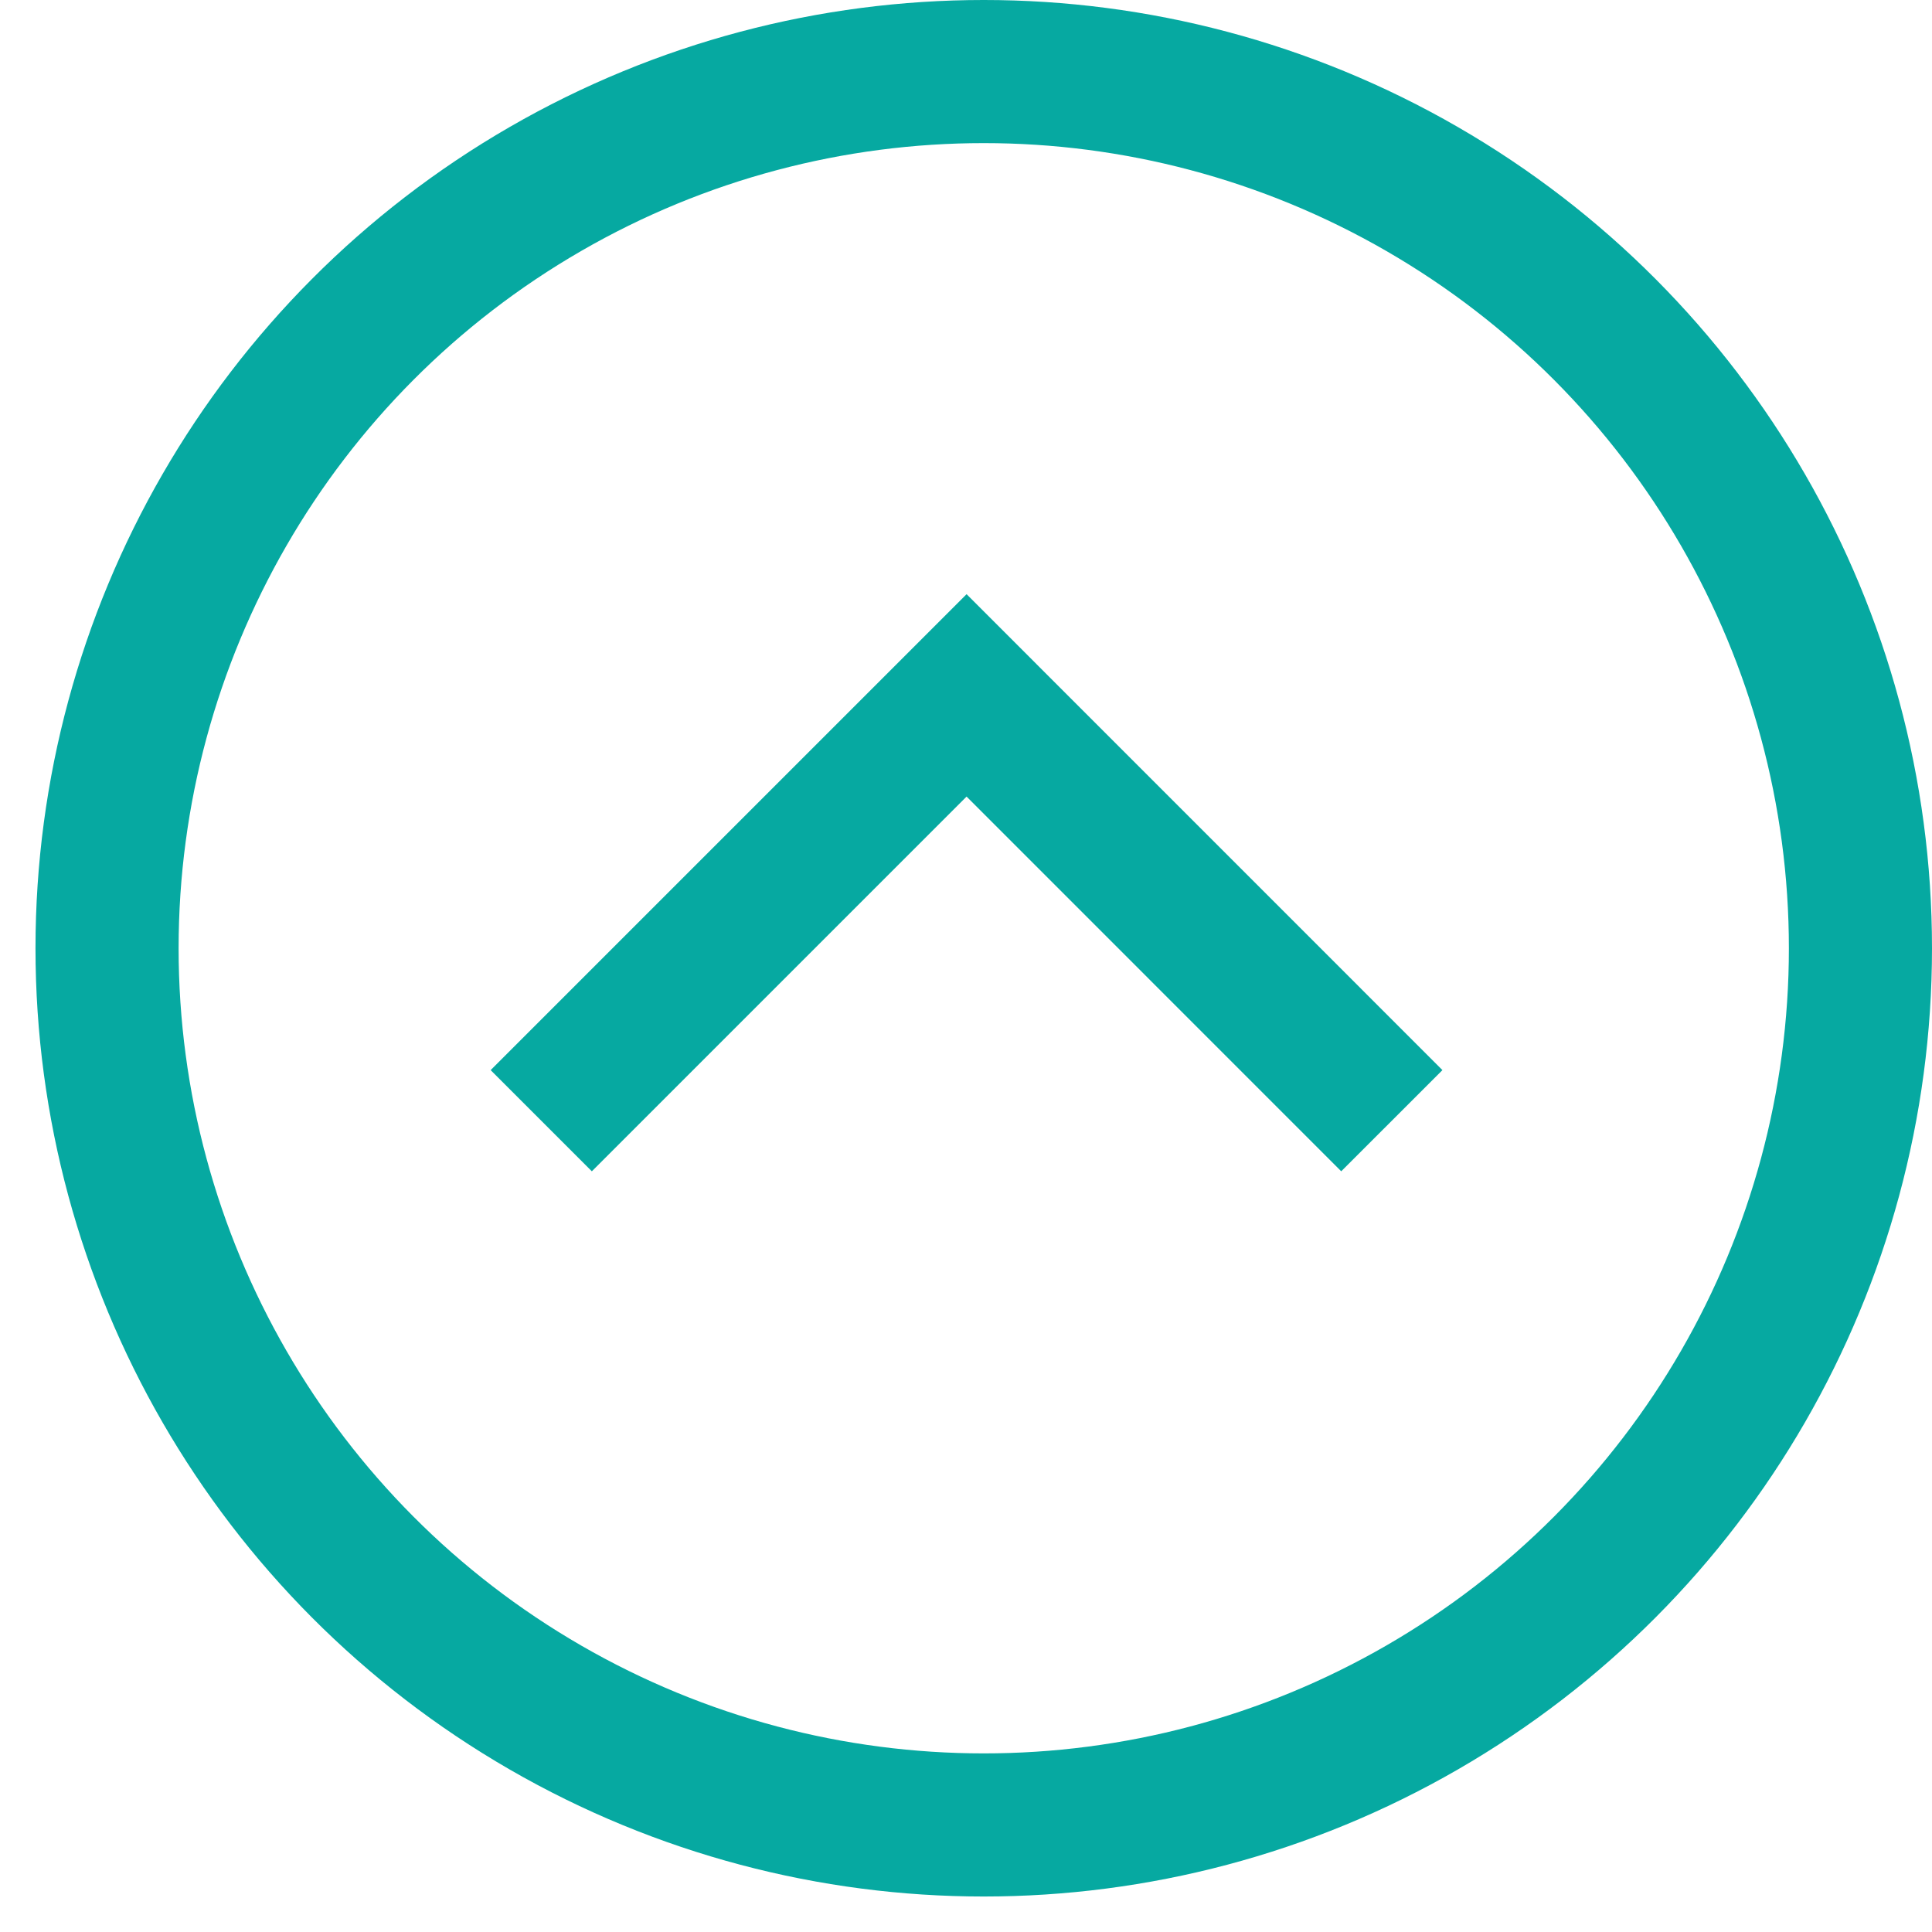
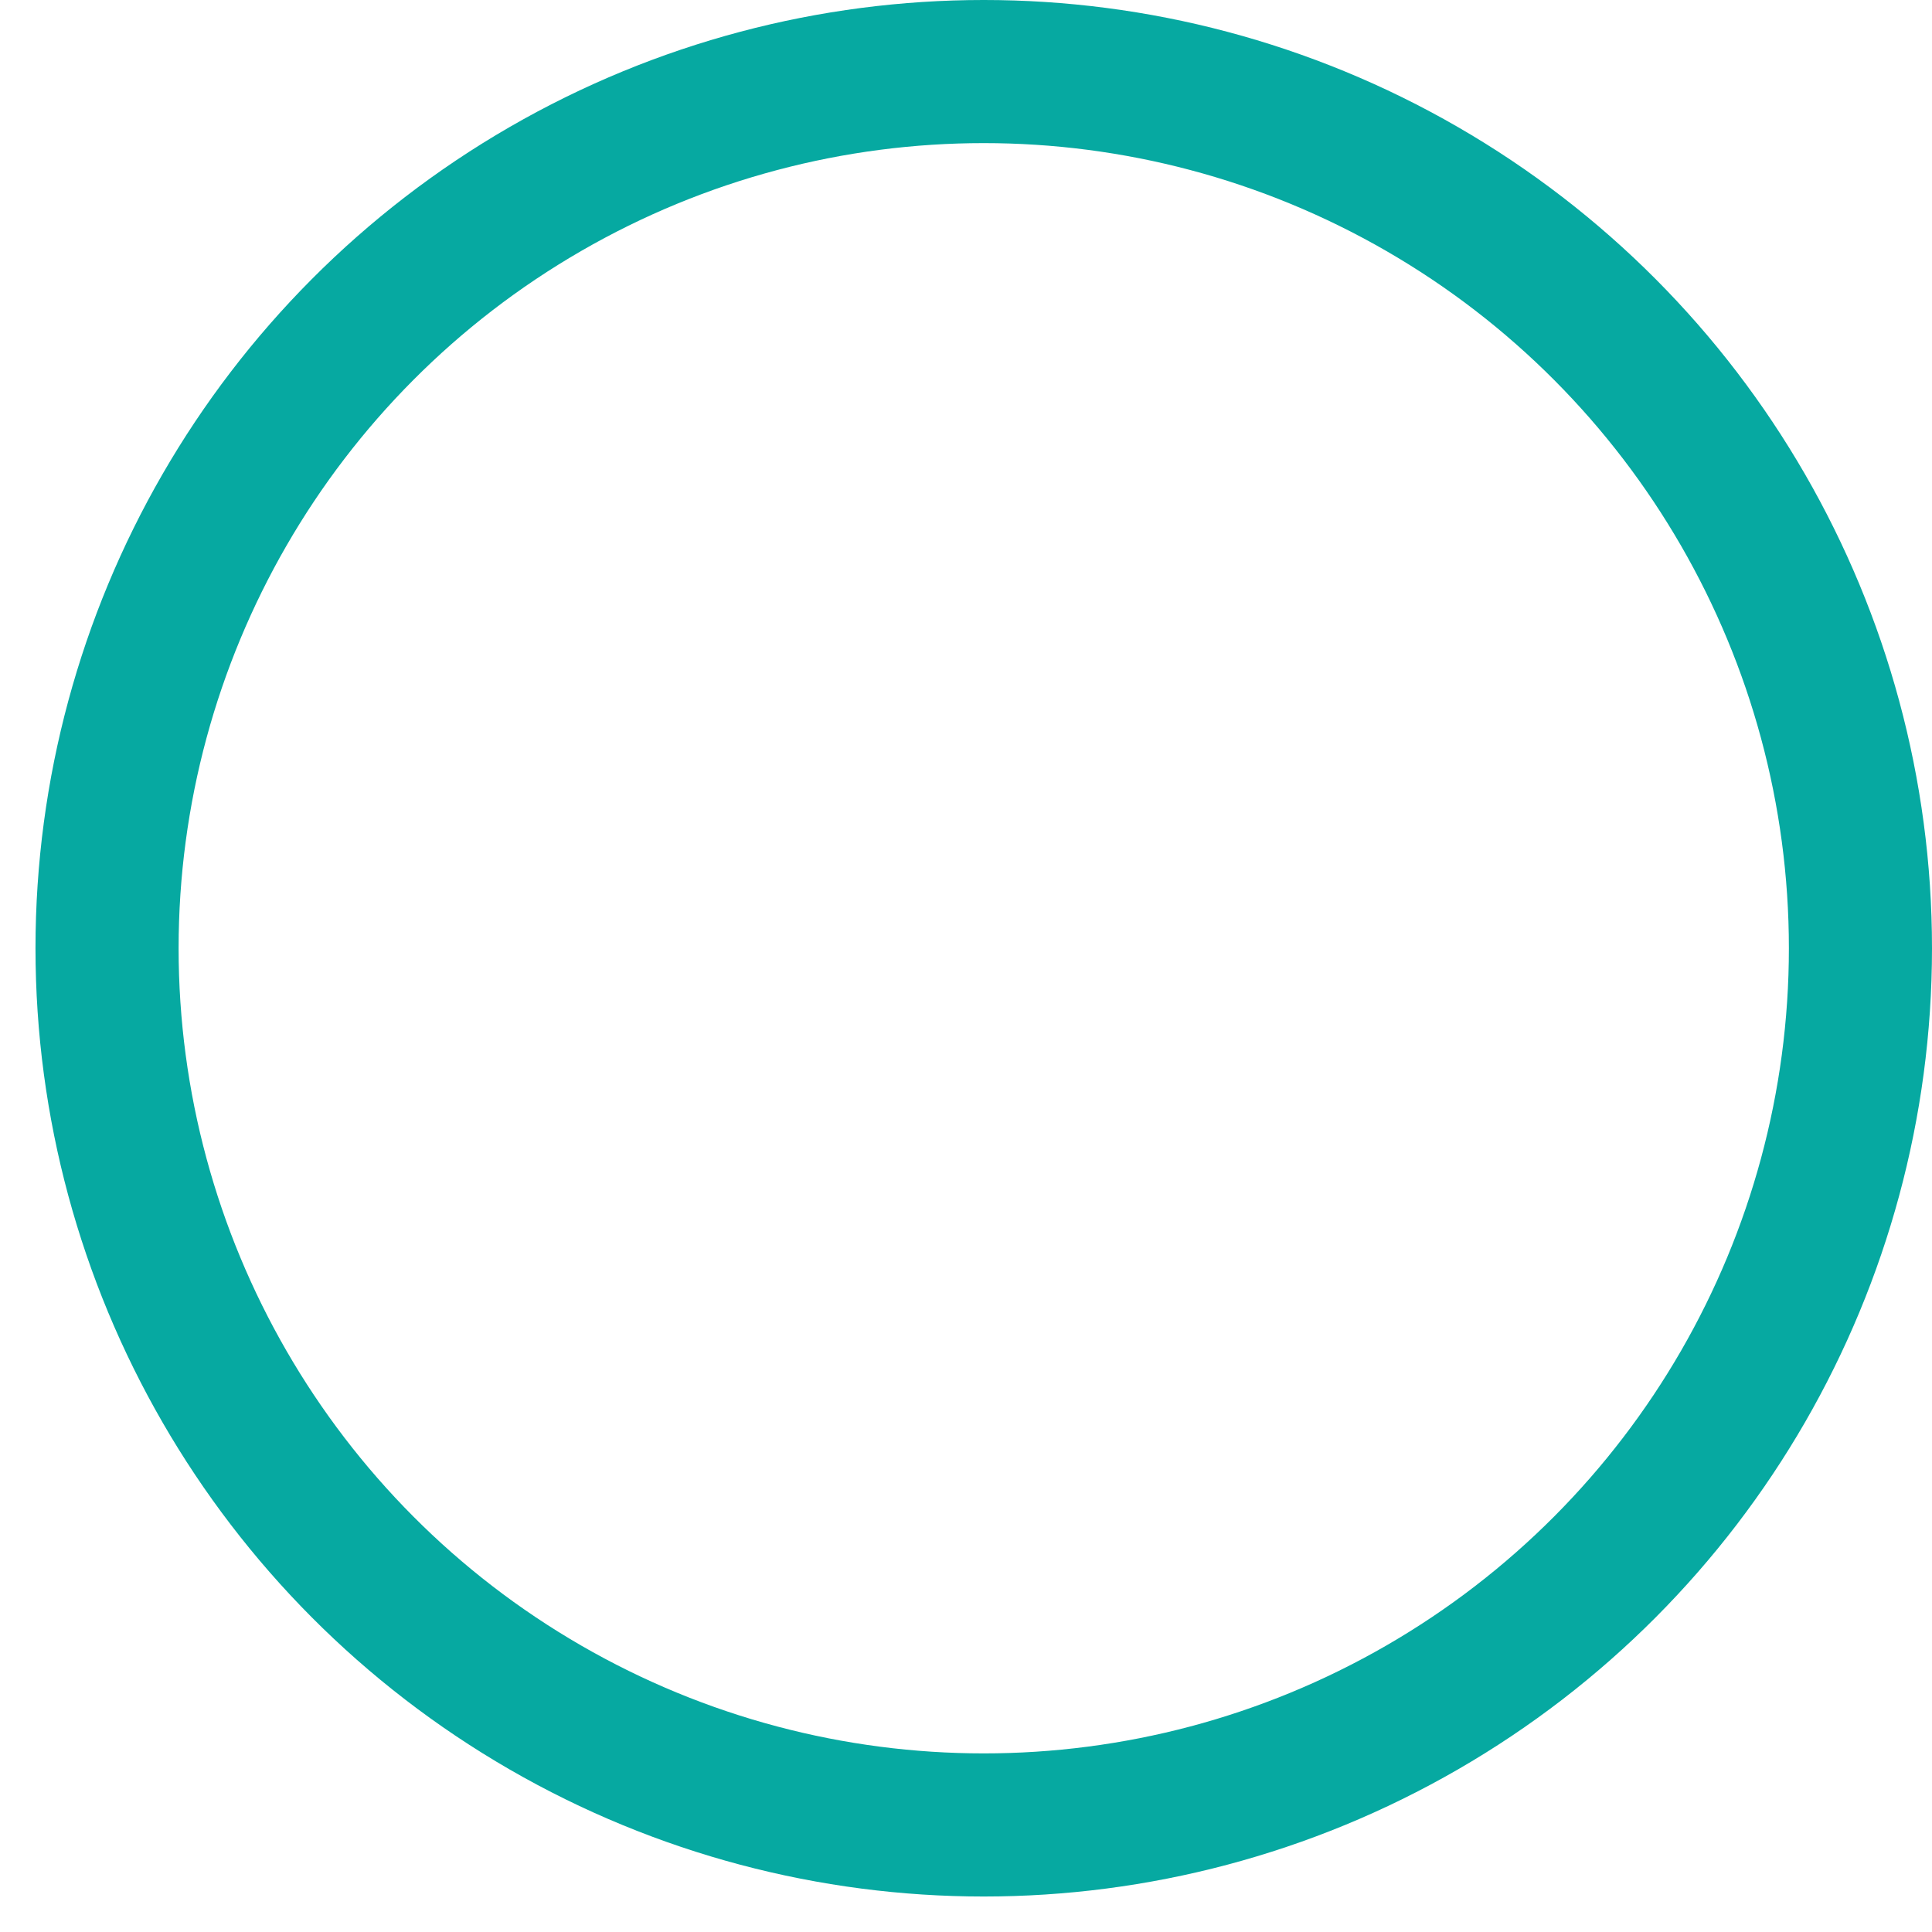
<svg xmlns="http://www.w3.org/2000/svg" width="27" height="27" viewBox="0 0 27 27" fill="none">
  <circle cx="13.748" cy="13.252" r="12.252" stroke="#06A9A1" stroke-width="2" />
-   <path d="M7.564 15.662L13.508 9.718L19.451 15.662" stroke="#06A9A1" stroke-width="2" />
</svg>